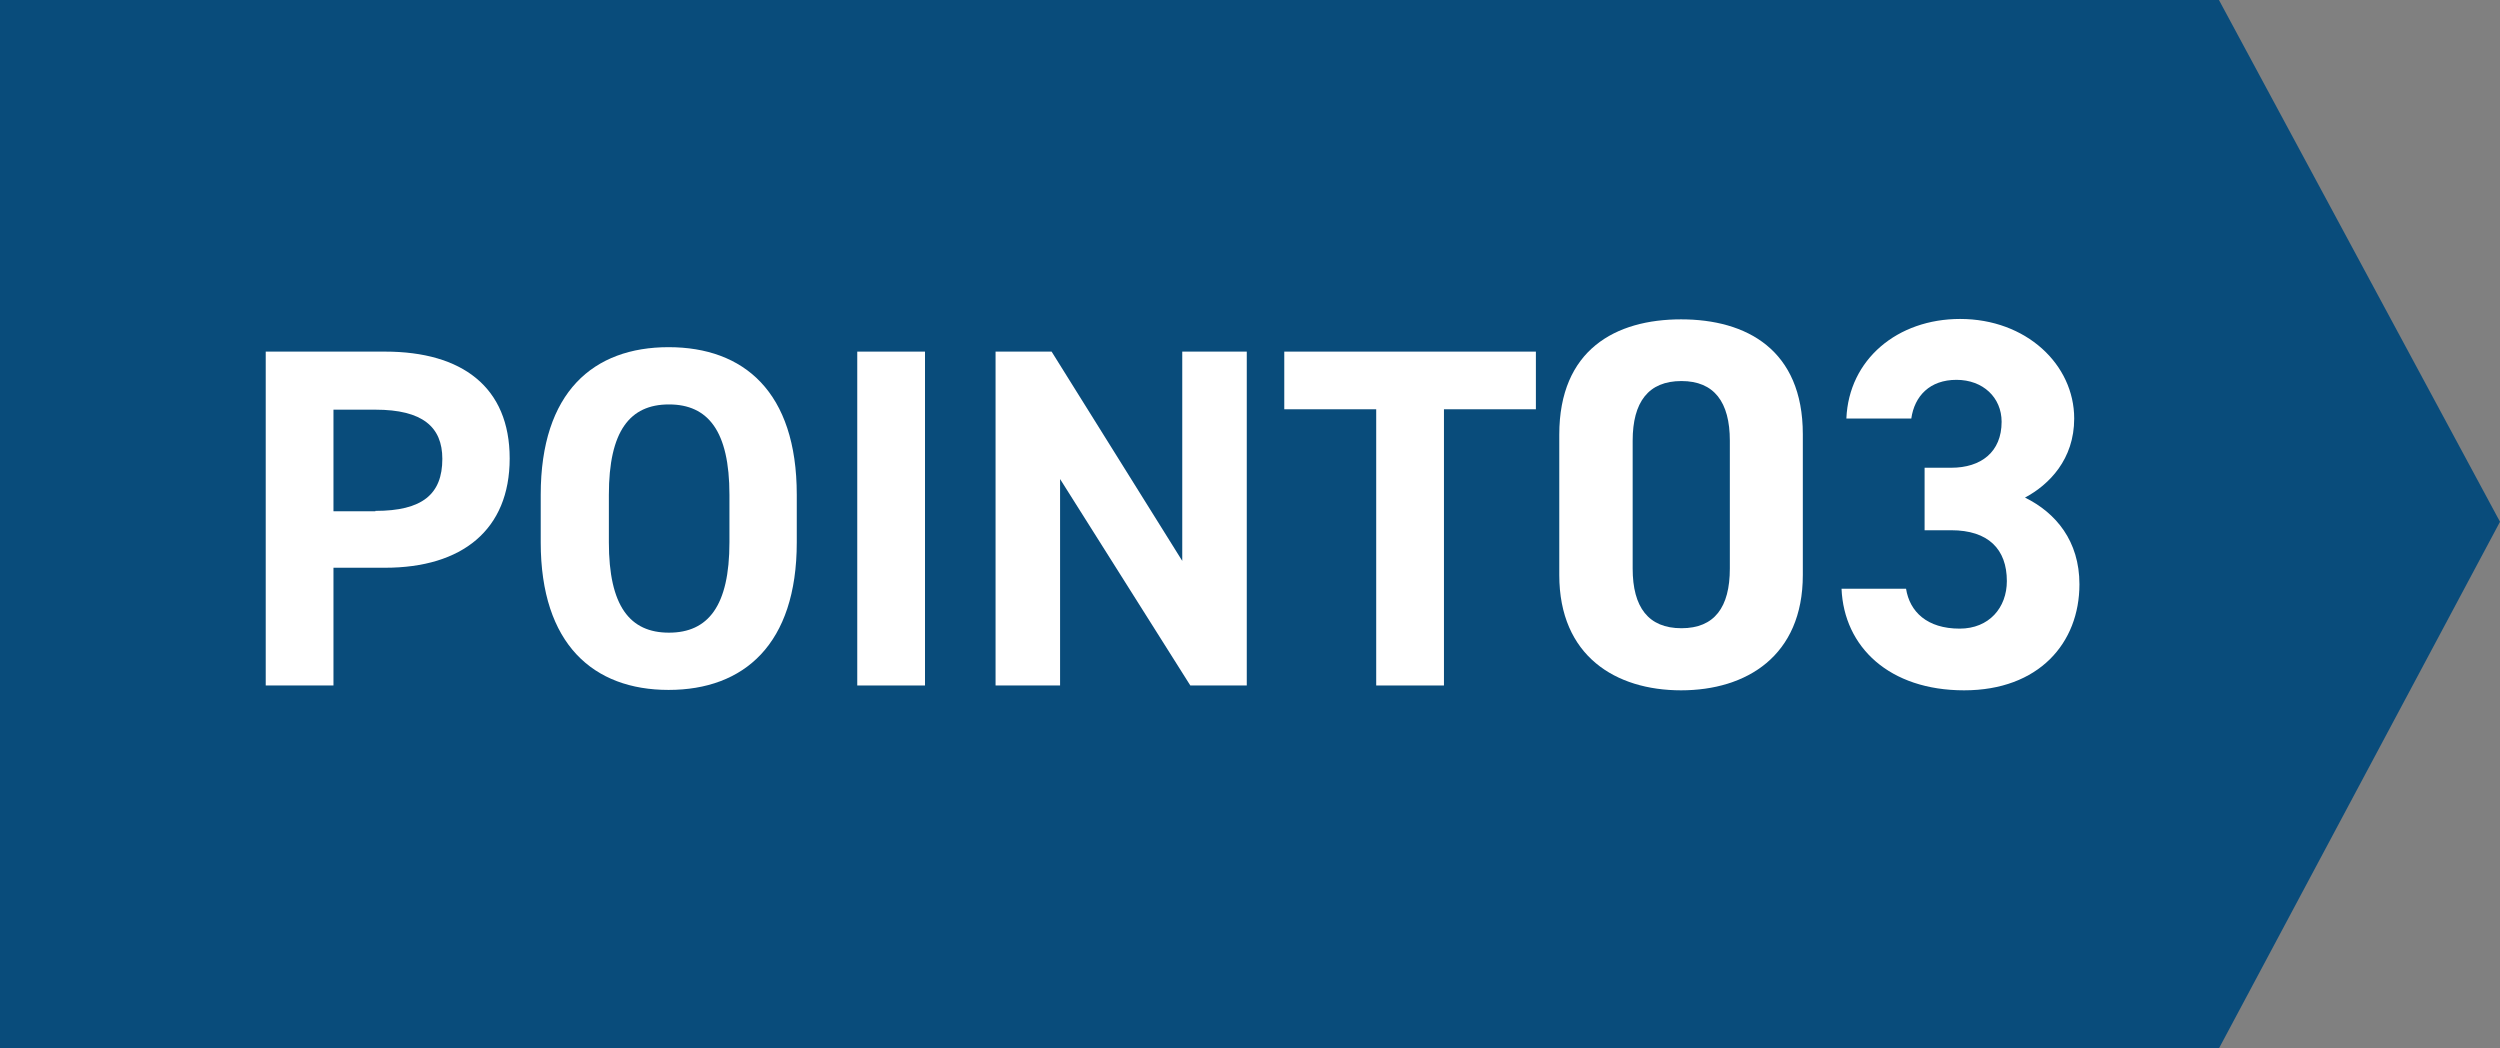
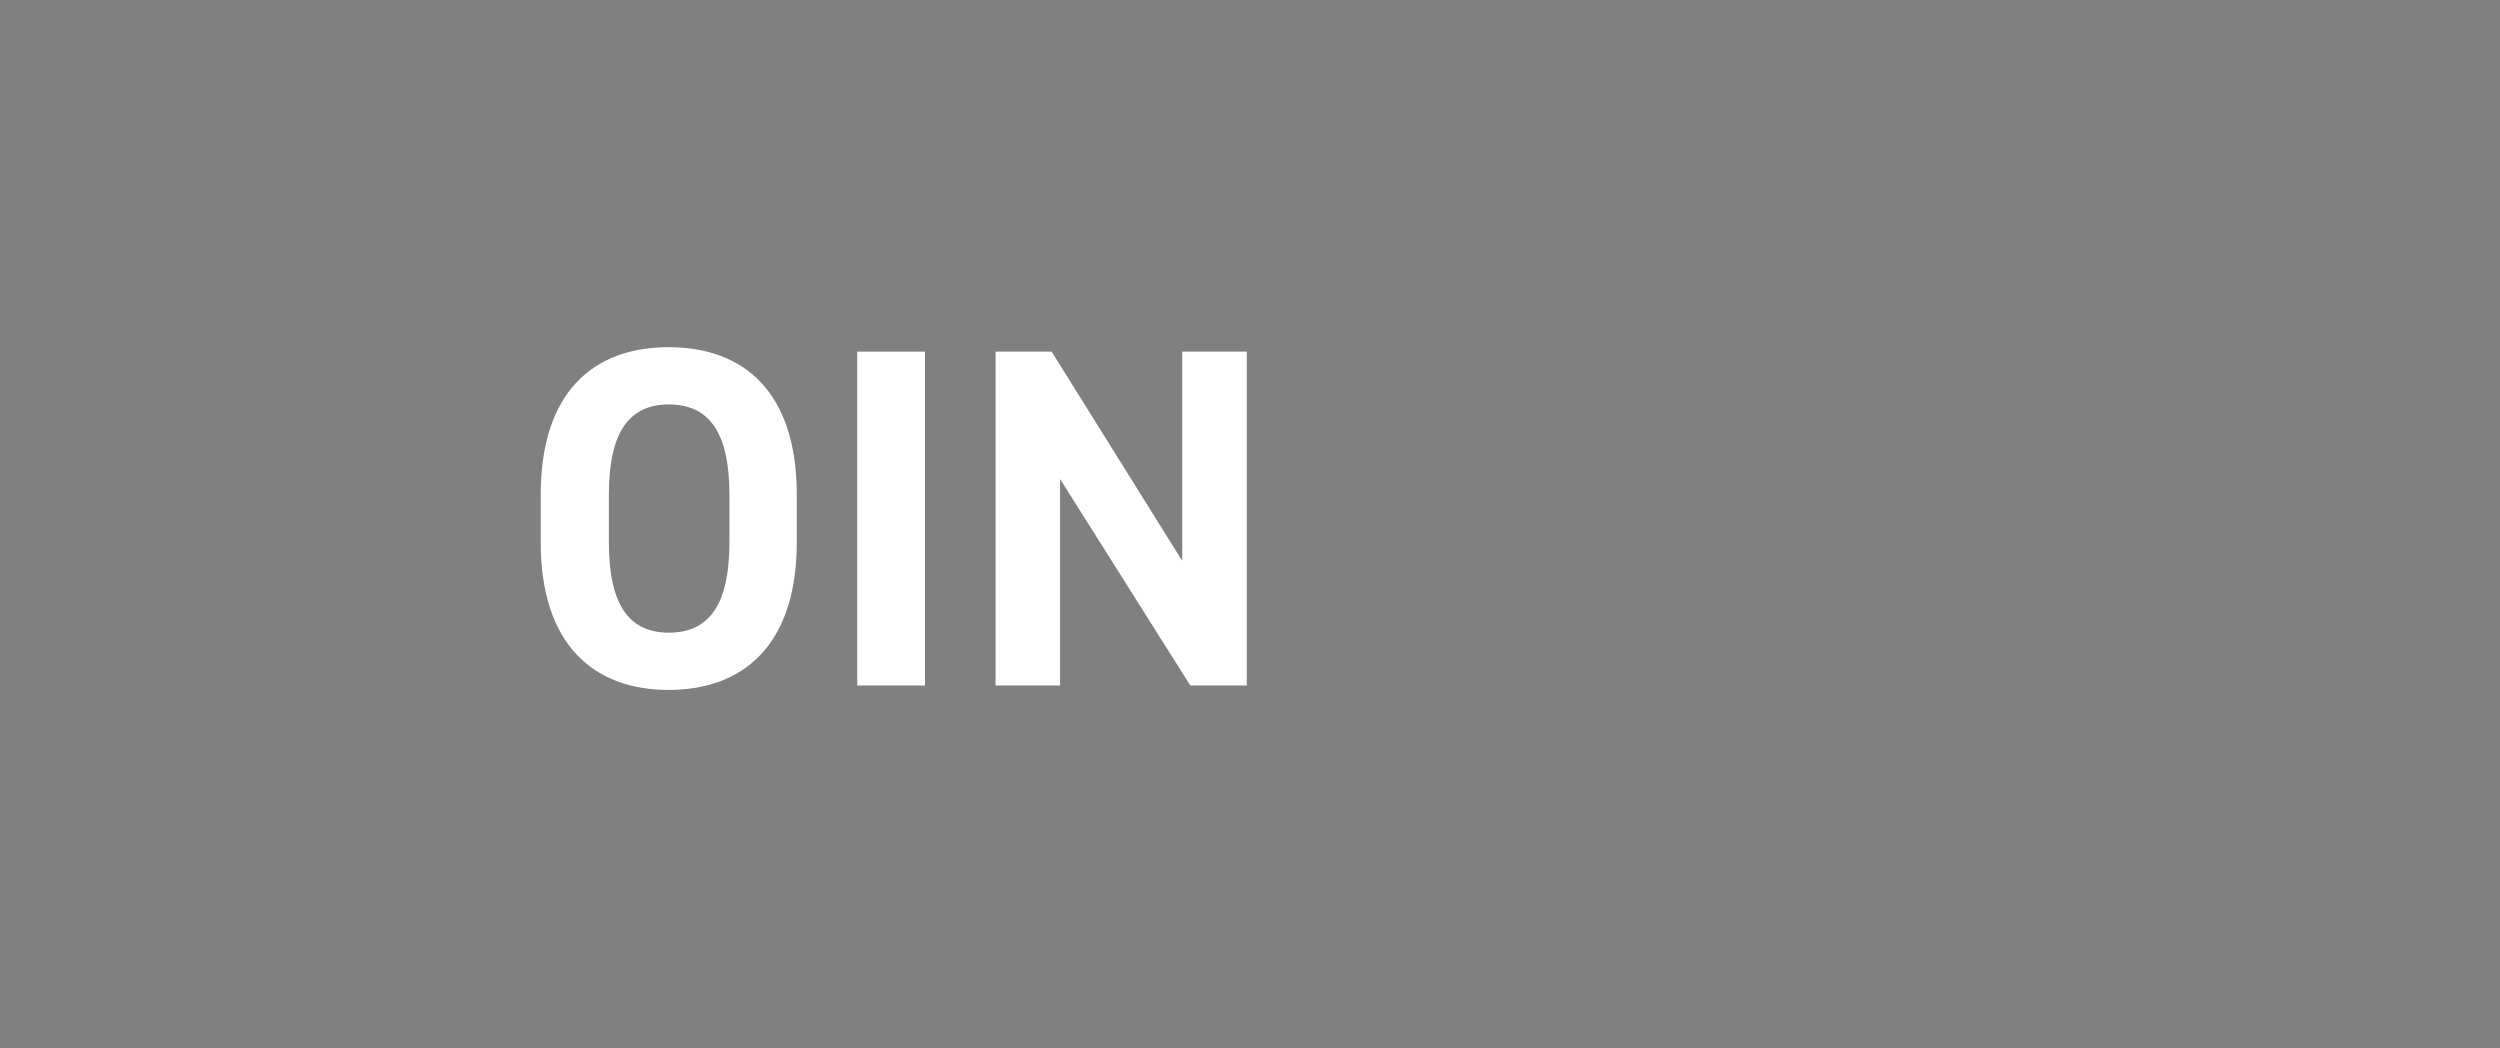
<svg xmlns="http://www.w3.org/2000/svg" id="a" viewBox="0 0 62 26">
  <rect x="0" y="0" width="62" height="26" fill="#808080" stroke="none" />
  <defs>
    <style>.e{fill:#fff;}.f{fill:#094c7b;}.g{isolation:isolate;}</style>
  </defs>
  <g id="b">
-     <path id="c" class="f" d="M0,0h55.03l6.97,12.94-6.97,13.06H0V0Z" />
    <g id="d" class="g">
      <g class="g">
-         <path class="e" d="M8.27,14.09v2.91h-1.68v-8.28h2.96c1.91,0,3.09.88,3.09,2.65s-1.18,2.71-3.09,2.71h-1.28ZM9.31,12.67c1.16,0,1.66-.41,1.66-1.29,0-.79-.49-1.22-1.66-1.22h-1.04v2.52h1.04Z" />
        <path class="e" d="M16.58,17.11c-1.86,0-3.17-1.13-3.17-3.66v-1.18c0-2.55,1.31-3.66,3.17-3.66s3.18,1.1,3.18,3.66v1.18c0,2.53-1.31,3.66-3.18,3.66ZM15.1,13.45c0,1.58.52,2.24,1.49,2.24s1.5-.66,1.5-2.24v-1.18c0-1.58-.53-2.24-1.5-2.24s-1.49.66-1.49,2.24v1.18Z" />
        <path class="e" d="M22.94,17h-1.68v-8.28h1.68v8.28Z" />
        <path class="e" d="M30.92,8.72v8.28h-1.4l-3.23-5.12v5.12h-1.6v-8.28h1.39l3.24,5.19v-5.19h1.6Z" />
-         <path class="e" d="M38.09,8.72v1.43h-2.28v6.85h-1.68v-6.85h-2.28v-1.43h6.24Z" />
      </g>
      <g class="g">
-         <path class="e" d="M44.71,14.26c0,2.01-1.4,2.86-3.02,2.86s-3.02-.85-3.02-2.86v-3.48c0-2.11,1.4-2.86,3.02-2.86s3.02.75,3.02,2.85v3.5ZM41.7,9.45c-.82,0-1.21.52-1.21,1.48v3.17c0,.96.39,1.48,1.21,1.48s1.2-.52,1.2-1.48v-3.17c0-.96-.39-1.48-1.2-1.48Z" />
-         <path class="e" d="M47.73,11.6h.66c.74,0,1.25-.39,1.25-1.14,0-.6-.46-1.04-1.12-1.04s-1.04.4-1.12.96h-1.61c.06-1.47,1.27-2.47,2.82-2.47,1.64,0,2.83,1.13,2.83,2.47,0,1.01-.62,1.64-1.22,1.96.77.38,1.35,1.08,1.35,2.15,0,1.46-1.01,2.63-2.86,2.63s-2.98-1.07-3.04-2.52h1.6c.09.57.52.99,1.33.99.73,0,1.17-.52,1.17-1.18,0-.79-.46-1.26-1.38-1.26h-.66v-1.53Z" />
-       </g>
+         </g>
    </g>
  </g>
</svg>